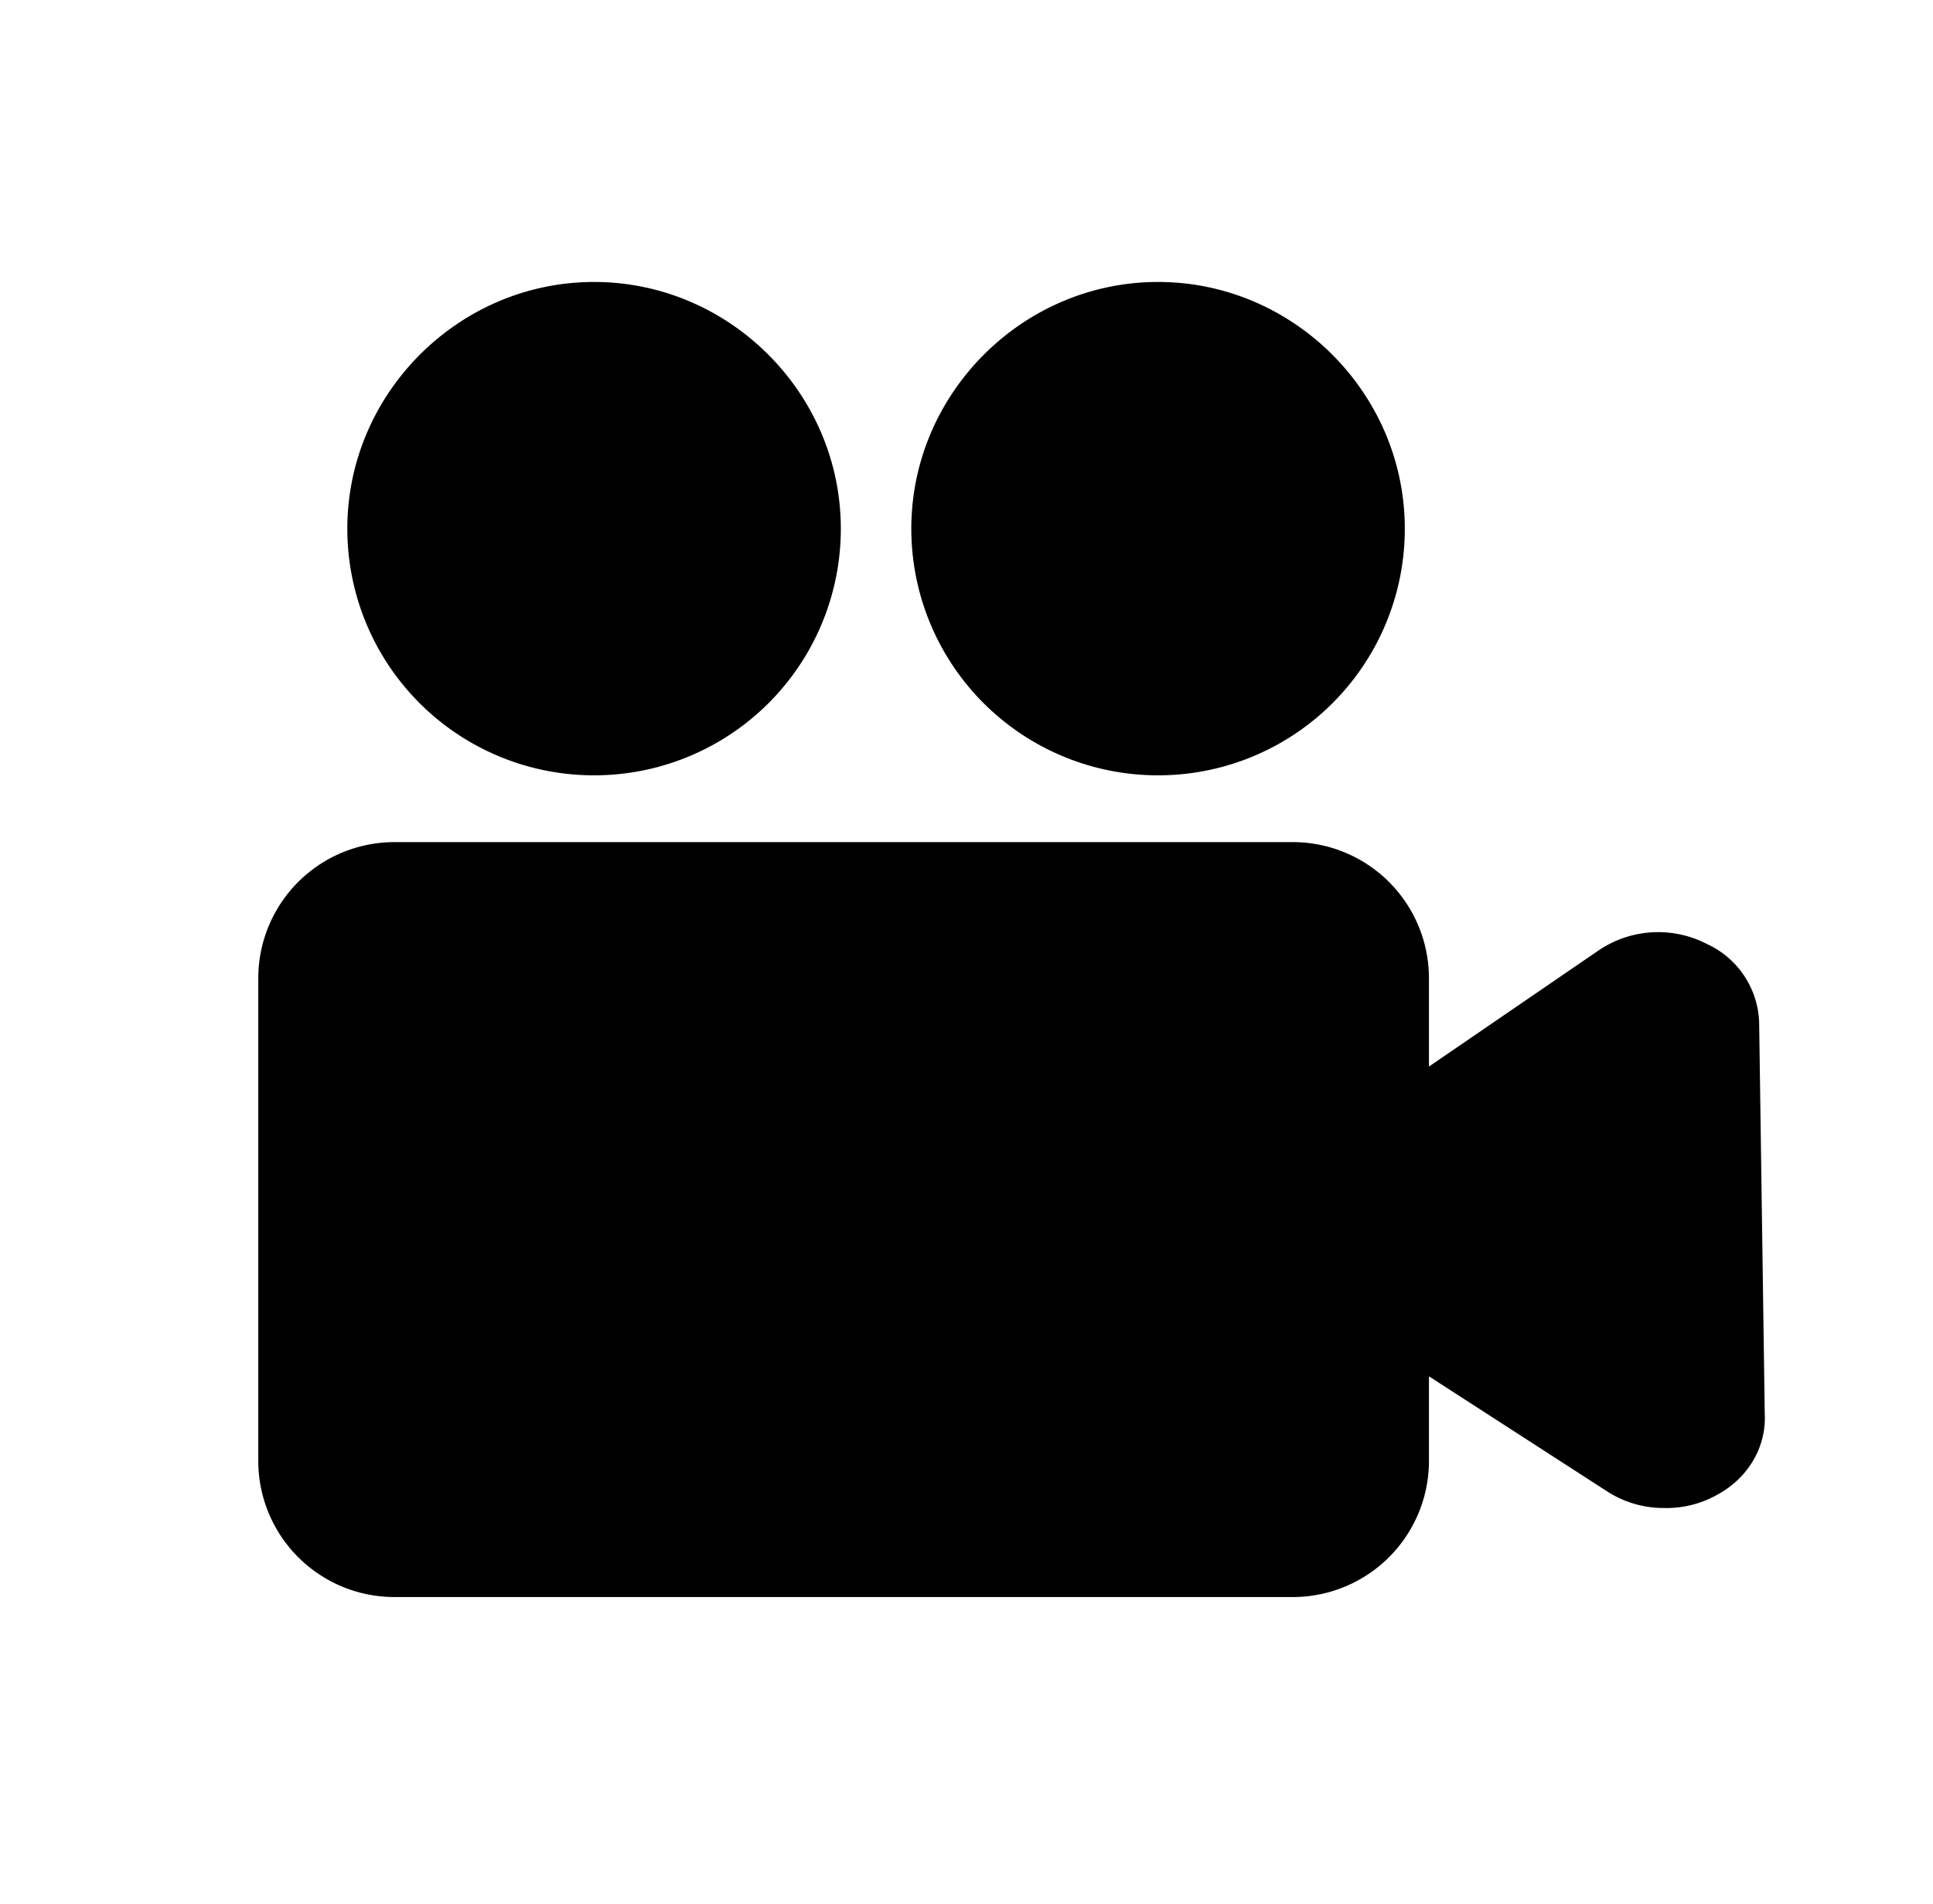
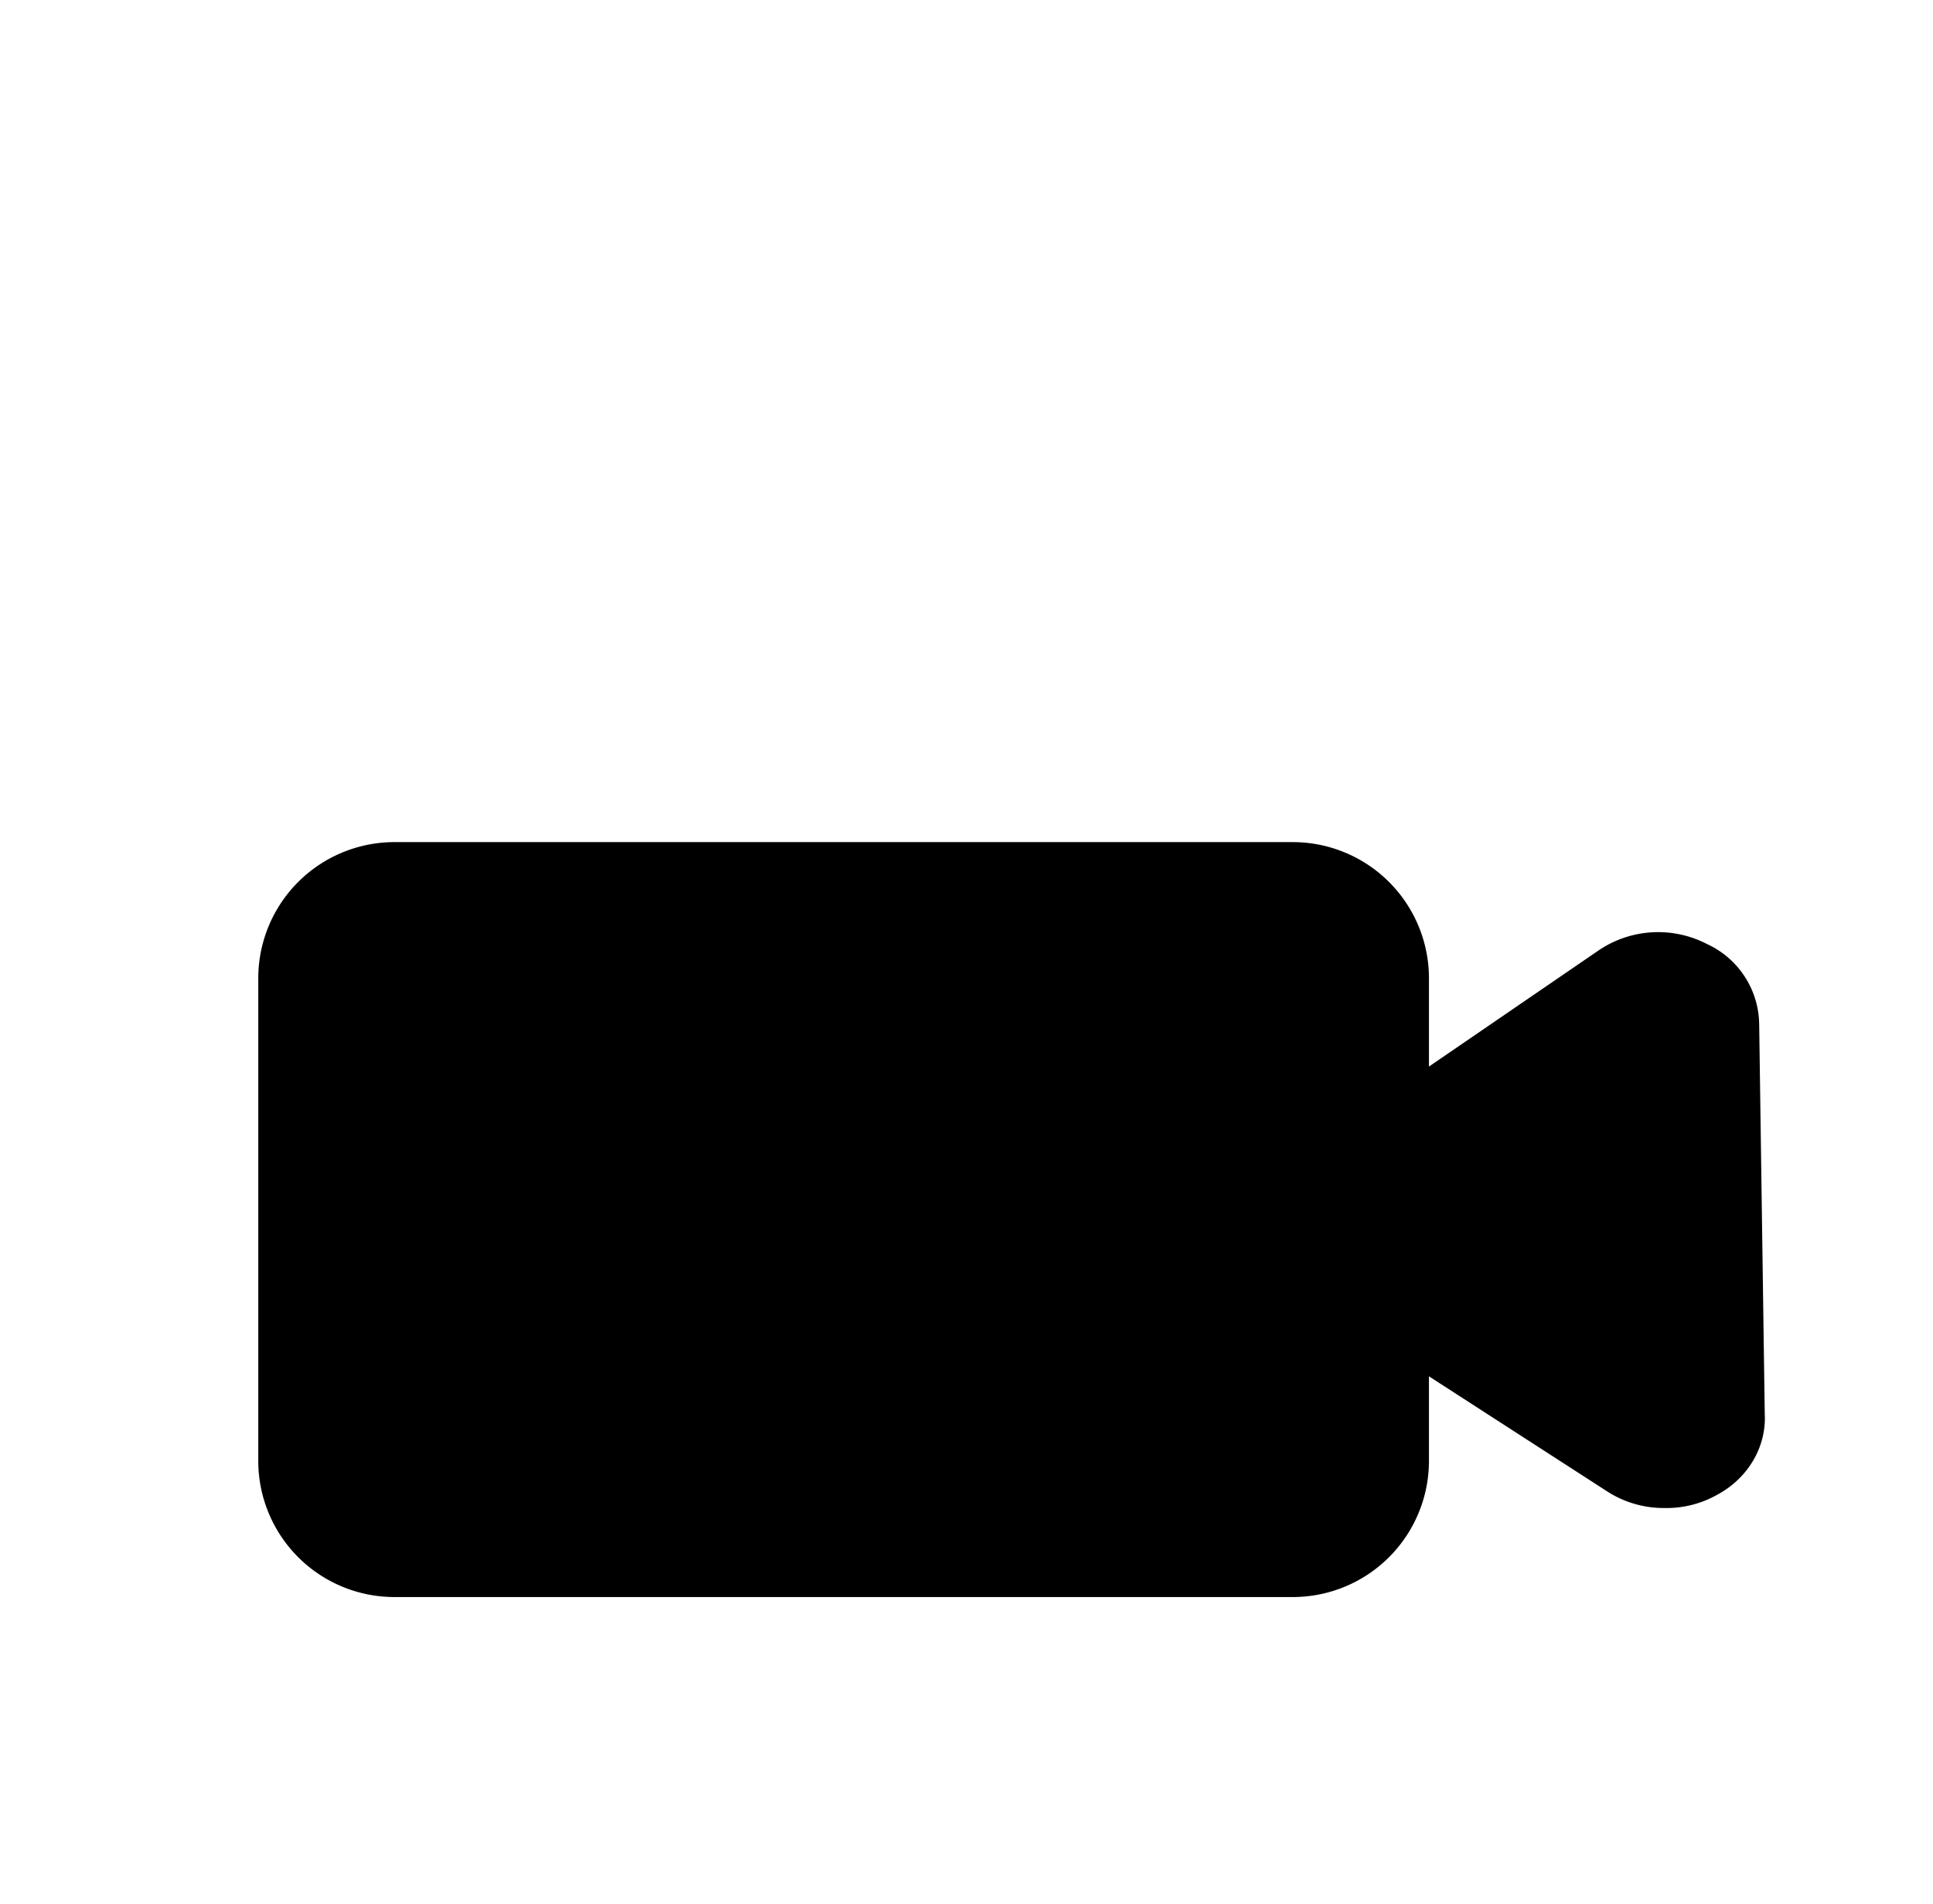
<svg xmlns="http://www.w3.org/2000/svg" viewBox="0 0 659.22 649.53">
  <path fill="currentColor" d="M599.94,349.26a30.52,30.52,0,0,0-17.72-27.21,36.23,36.23,0,0,0-36.69,1.9l-58.21,39.86V333.44a46.45,46.45,0,0,0-46.19-46.19H134.27a46.45,46.45,0,0,0-46.19,46.19V498.57a46.45,46.45,0,0,0,46.19,46.19H441.13a46.45,46.45,0,0,0,46.19-46.19v-29.1l60.74,39.23a35.55,35.55,0,0,0,19.61,5.69A35.05,35.05,0,0,0,585.39,510c10.75-5.69,17.08-16.45,16.45-27.84Z" />
-   <path fill="currentColor" d="M394.94,264.47a84.11,84.11,0,0,0,84.15-84.14c0-46.19-38-84.15-84.15-84.15s-84.15,38-84.15,84.15A84.11,84.11,0,0,0,394.94,264.47Z" />
-   <path fill="currentColor" d="M202.6,264.47a84.11,84.11,0,0,0,84.15-84.14c0-46.19-38-84.15-84.15-84.15s-84.15,38-84.15,84.15A84.11,84.11,0,0,0,202.6,264.47Z" />
</svg>